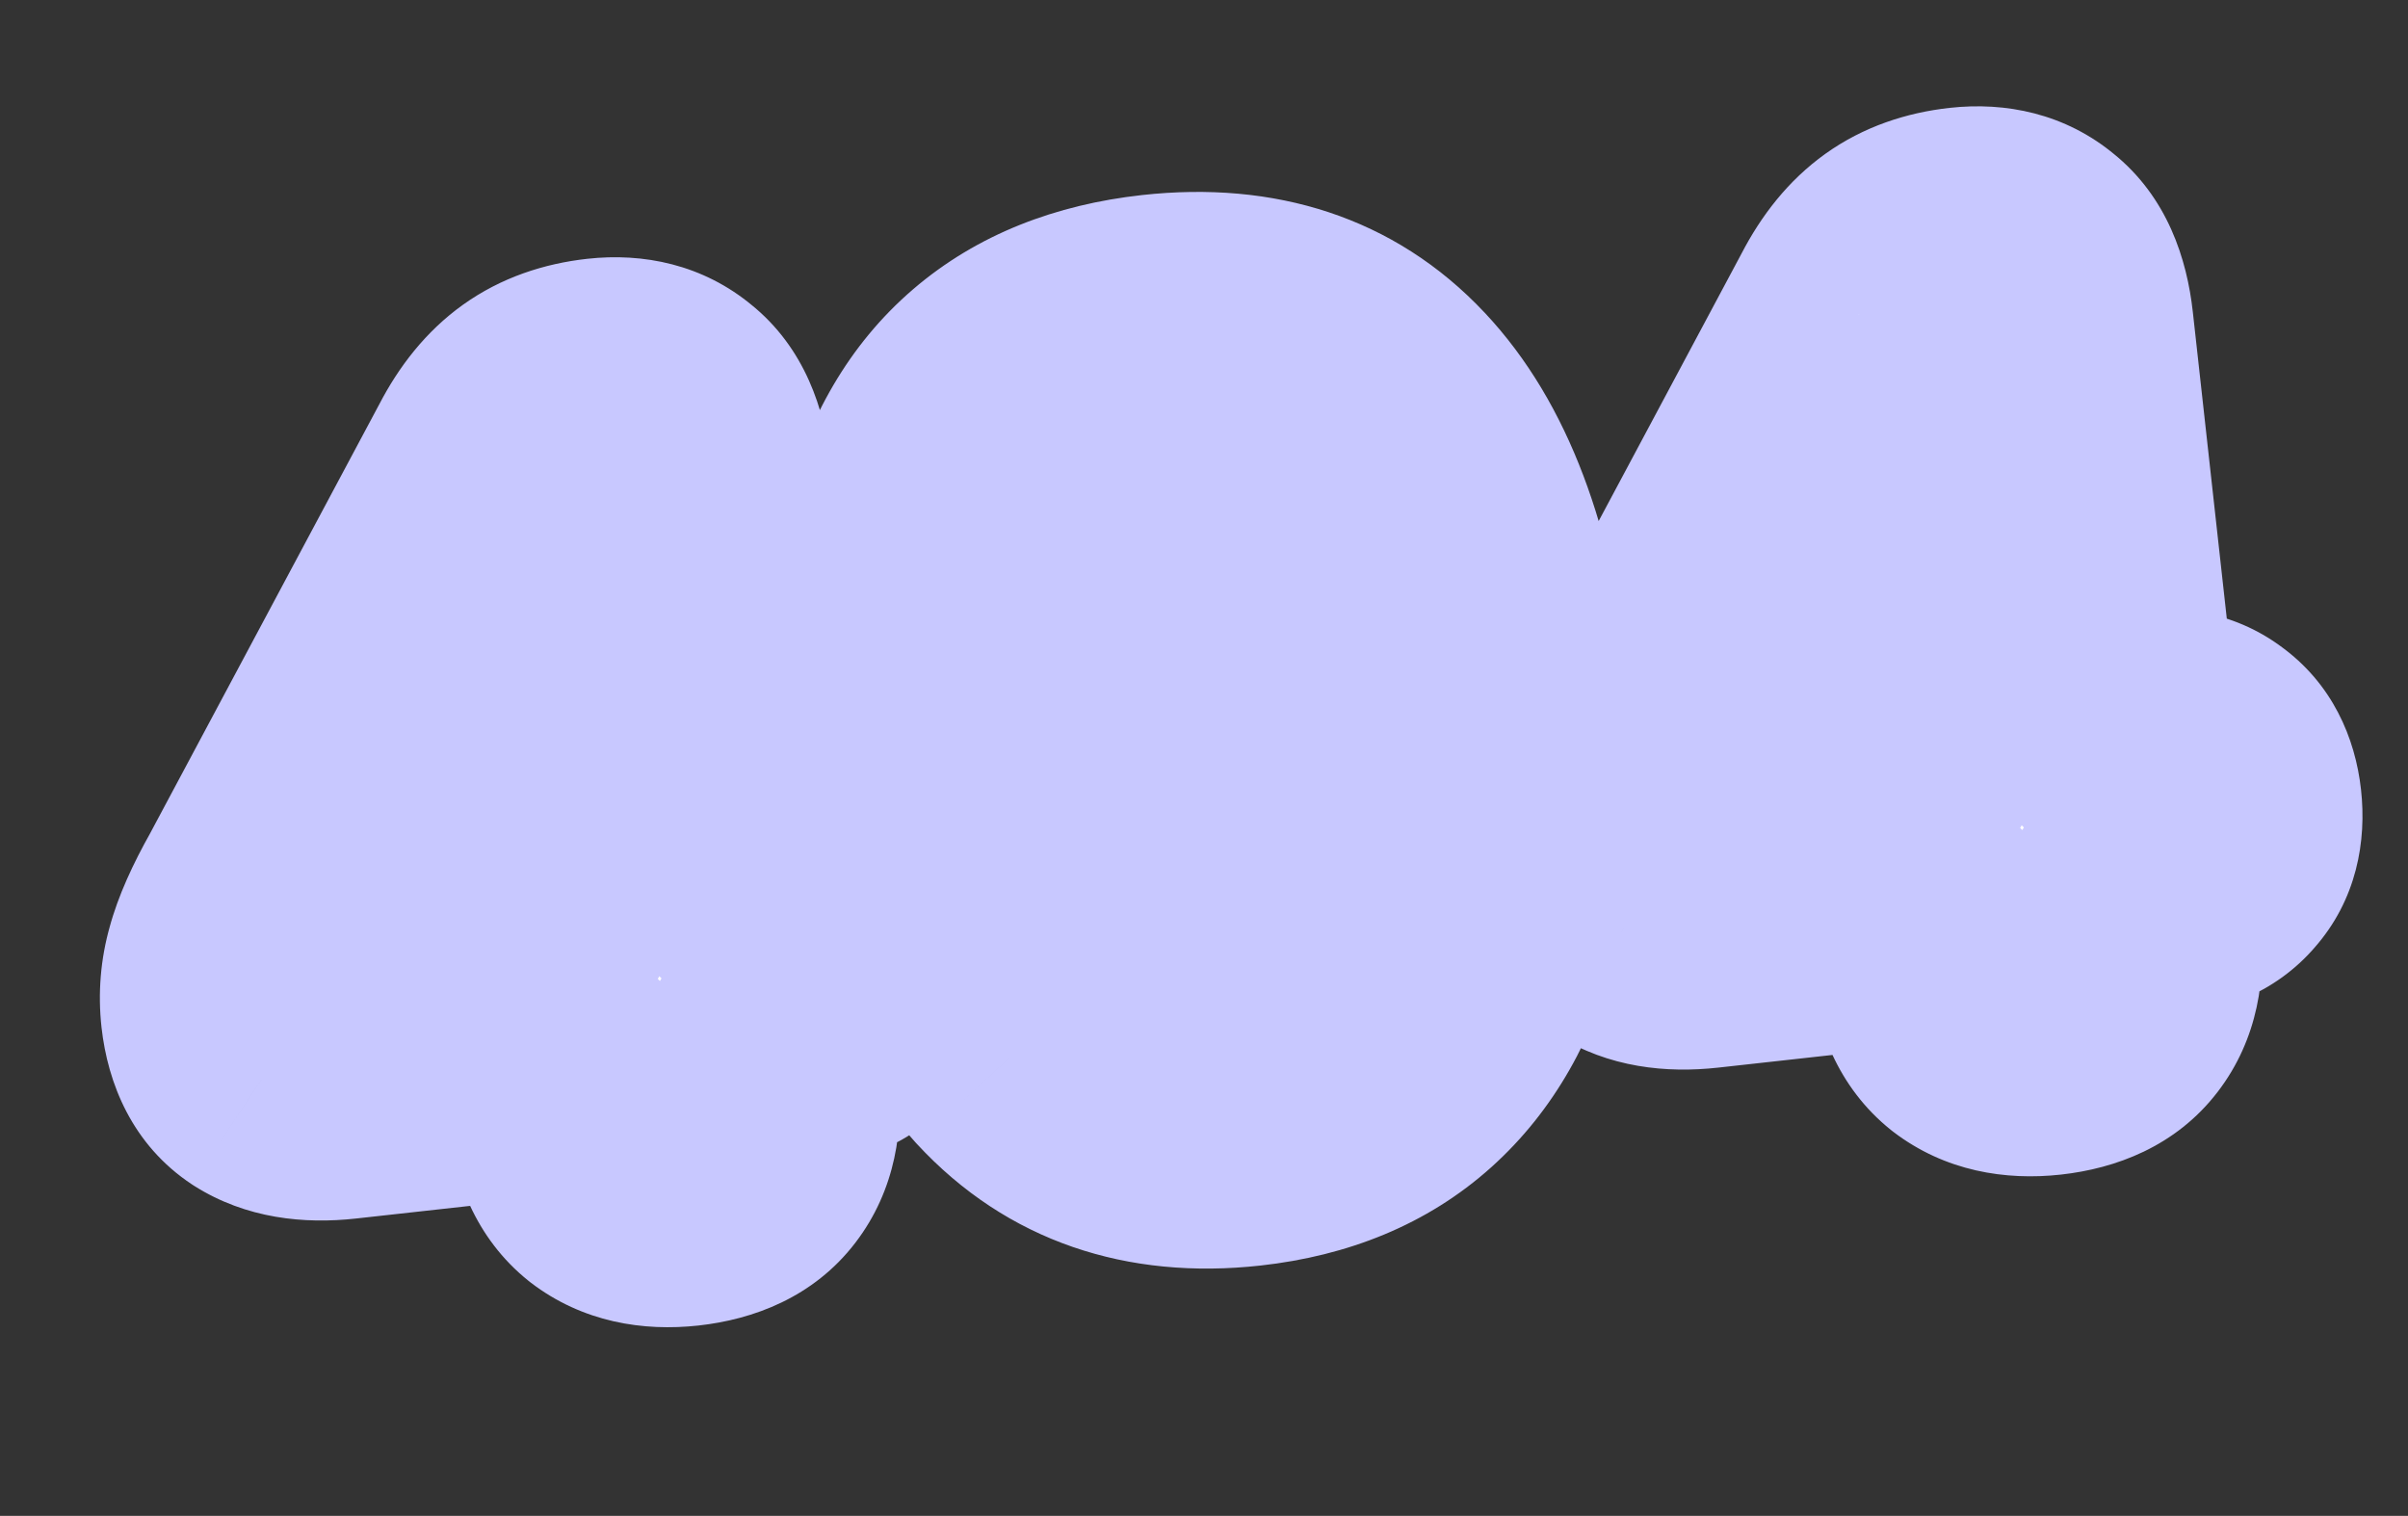
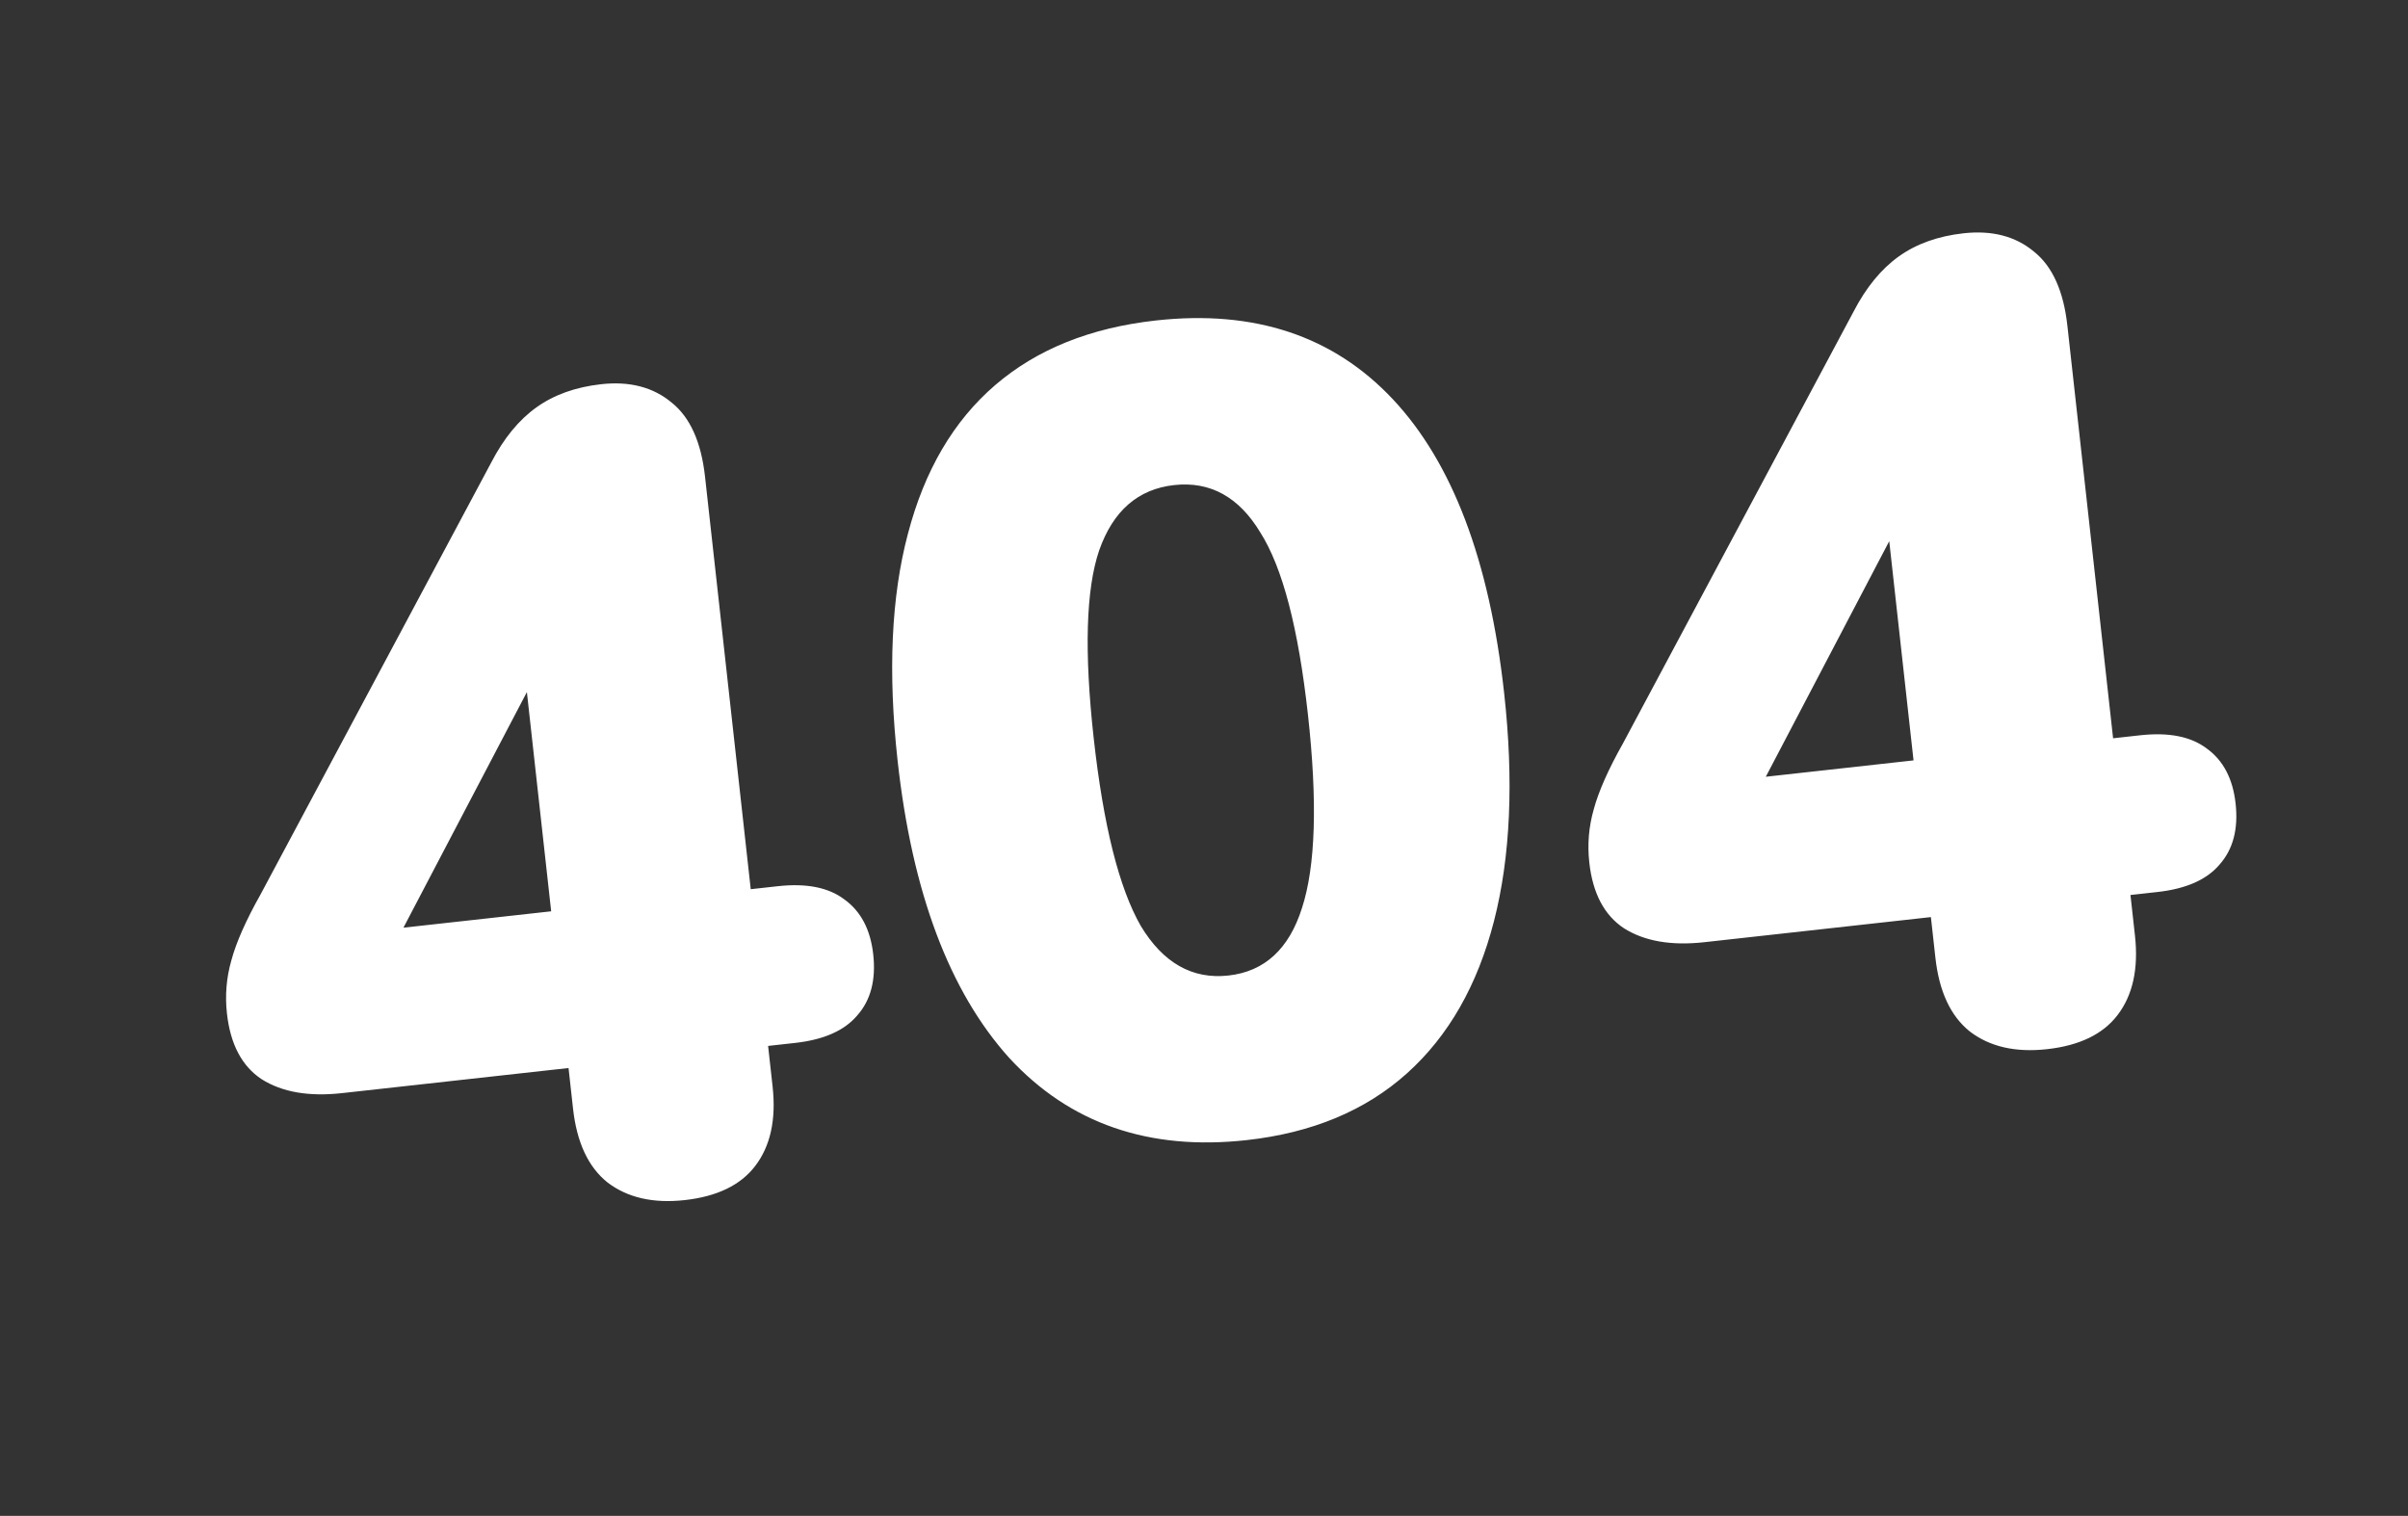
<svg xmlns="http://www.w3.org/2000/svg" width="467" height="294" viewBox="0 0 467 294" fill="none">
  <rect x="0" y="0" width="467" height="294" fill="#333333" stroke="none" />
  <mask id="path-1-outside-1_931_966" maskUnits="userSpaceOnUse" x="3.883" y="13.26" width="462.326" height="256.399" fill="black">
    <rect fill="white" x="3.883" y="13.26" width="462.326" height="256.399" />
-     <path d="M132.797 232.754C126.675 233.432 121.679 232.289 117.809 229.324C114.084 226.342 111.859 221.572 111.132 215.012L110.26 207.14L66.309 212.009C59.895 212.72 54.704 211.819 50.737 209.307C46.915 206.779 44.673 202.527 44.011 196.55C43.623 193.052 43.908 189.626 44.865 186.274C45.805 182.776 47.693 178.508 50.529 173.472L95.259 89.718C97.69 85.021 100.614 81.451 104.033 79.006C107.451 76.562 111.638 75.065 116.595 74.516C122.134 73.902 126.693 75.094 130.272 78.091C133.834 80.943 135.987 85.722 136.729 92.428L145.596 172.458L150.844 171.877C156.383 171.263 160.683 172.115 163.744 174.432C166.95 176.733 168.819 180.288 169.352 185.099C169.901 190.055 168.863 194.007 166.239 196.954C163.76 199.885 159.75 201.657 154.211 202.271L148.963 202.852L149.835 210.724C150.546 217.138 149.418 222.28 146.453 226.15C143.618 229.858 139.066 232.059 132.797 232.754ZM106.893 176.746L101.175 125.141L107.298 124.463L72.948 190.024L71.907 180.622L106.893 176.746ZM241.773 221.123C222.823 223.223 207.478 217.914 195.74 205.195C184.131 192.315 176.913 173.12 174.087 147.61C172.181 130.408 172.842 115.726 176.069 103.563C179.28 91.255 184.927 81.628 193.012 74.682C201.096 67.736 211.479 63.561 224.162 62.156C243.258 60.04 258.579 65.131 270.123 77.428C281.667 89.725 288.861 108.701 291.703 134.358C293.593 151.413 292.94 166.168 289.745 178.623C286.551 191.077 280.927 200.923 272.875 208.16C264.823 215.397 254.456 219.718 241.773 221.123ZM238.237 189.199C245.234 188.424 249.989 184.06 252.502 176.108C255.145 167.995 255.529 155.483 253.656 138.573C251.799 121.809 248.725 110.049 244.435 103.294C240.275 96.376 234.696 93.305 227.699 94.081C220.702 94.856 215.857 99.082 213.166 106.758C210.605 114.272 210.253 126.412 212.11 143.176C213.983 160.086 217.024 172.218 221.233 179.572C225.572 186.765 231.239 189.974 238.237 189.199ZM397.009 203.483C390.886 204.161 385.89 203.017 382.02 200.052C378.296 197.071 376.07 192.3 375.344 185.74L374.472 177.868L330.52 182.738C324.106 183.448 318.916 182.548 314.948 180.036C311.127 177.508 308.885 173.256 308.223 167.279C307.835 163.78 308.12 160.355 309.076 157.003C310.017 153.504 311.905 149.237 314.741 144.201L359.47 60.446C361.901 55.75 364.826 52.18 368.244 49.735C371.663 47.29 375.85 45.794 380.806 45.244C386.346 44.631 390.905 45.823 394.483 48.82C398.046 51.672 400.198 56.451 400.941 63.156L409.807 143.187L415.055 142.605C420.595 141.992 424.895 142.843 427.955 145.16C431.161 147.461 433.031 151.017 433.564 155.828C434.113 160.784 433.075 164.736 430.45 167.683C427.971 170.613 423.962 172.386 418.423 172.999L413.175 173.581L414.047 181.452C414.757 187.867 413.63 193.009 410.665 196.879C407.829 200.587 403.277 202.788 397.009 203.483ZM371.104 147.474L365.387 95.87L371.51 95.192L337.16 160.753L336.118 151.35L371.104 147.474Z" />
  </mask>
  <path d="M132.797 232.754C126.675 233.432 121.679 232.289 117.809 229.324C114.084 226.342 111.859 221.572 111.132 215.012L110.26 207.14L66.309 212.009C59.895 212.72 54.704 211.819 50.737 209.307C46.915 206.779 44.673 202.527 44.011 196.55C43.623 193.052 43.908 189.626 44.865 186.274C45.805 182.776 47.693 178.508 50.529 173.472L95.259 89.718C97.69 85.021 100.614 81.451 104.033 79.006C107.451 76.562 111.638 75.065 116.595 74.516C122.134 73.902 126.693 75.094 130.272 78.091C133.834 80.943 135.987 85.722 136.729 92.428L145.596 172.458L150.844 171.877C156.383 171.263 160.683 172.115 163.744 174.432C166.95 176.733 168.819 180.288 169.352 185.099C169.901 190.055 168.863 194.007 166.239 196.954C163.76 199.885 159.75 201.657 154.211 202.271L148.963 202.852L149.835 210.724C150.546 217.138 149.418 222.28 146.453 226.15C143.618 229.858 139.066 232.059 132.797 232.754ZM106.893 176.746L101.175 125.141L107.298 124.463L72.948 190.024L71.907 180.622L106.893 176.746ZM241.773 221.123C222.823 223.223 207.478 217.914 195.74 205.195C184.131 192.315 176.913 173.12 174.087 147.61C172.181 130.408 172.842 115.726 176.069 103.563C179.28 91.255 184.927 81.628 193.012 74.682C201.096 67.736 211.479 63.561 224.162 62.156C243.258 60.04 258.579 65.131 270.123 77.428C281.667 89.725 288.861 108.701 291.703 134.358C293.593 151.413 292.94 166.168 289.745 178.623C286.551 191.077 280.927 200.923 272.875 208.16C264.823 215.397 254.456 219.718 241.773 221.123ZM238.237 189.199C245.234 188.424 249.989 184.06 252.502 176.108C255.145 167.995 255.529 155.483 253.656 138.573C251.799 121.809 248.725 110.049 244.435 103.294C240.275 96.376 234.696 93.305 227.699 94.081C220.702 94.856 215.857 99.082 213.166 106.758C210.605 114.272 210.253 126.412 212.11 143.176C213.983 160.086 217.024 172.218 221.233 179.572C225.572 186.765 231.239 189.974 238.237 189.199ZM397.009 203.483C390.886 204.161 385.89 203.017 382.02 200.052C378.296 197.071 376.07 192.3 375.344 185.74L374.472 177.868L330.52 182.738C324.106 183.448 318.916 182.548 314.948 180.036C311.127 177.508 308.885 173.256 308.223 167.279C307.835 163.78 308.12 160.355 309.076 157.003C310.017 153.504 311.905 149.237 314.741 144.201L359.47 60.446C361.901 55.75 364.826 52.18 368.244 49.735C371.663 47.29 375.85 45.794 380.806 45.244C386.346 44.631 390.905 45.823 394.483 48.82C398.046 51.672 400.198 56.451 400.941 63.156L409.807 143.187L415.055 142.605C420.595 141.992 424.895 142.843 427.955 145.16C431.161 147.461 433.031 151.017 433.564 155.828C434.113 160.784 433.075 164.736 430.45 167.683C427.971 170.613 423.962 172.386 418.423 172.999L413.175 173.581L414.047 181.452C414.757 187.867 413.63 193.009 410.665 196.879C407.829 200.587 403.277 202.788 397.009 203.483ZM371.104 147.474L365.387 95.87L371.51 95.192L337.16 160.753L336.118 151.35L371.104 147.474Z" fill="white" />
-   <path d="M117.809 229.324L102.515 248.428C102.65 248.537 102.787 248.644 102.924 248.749L117.809 229.324ZM110.26 207.14L134.584 204.445C133.095 191.011 120.999 181.328 107.565 182.816L110.26 207.14ZM50.737 209.307L37.235 229.718C37.371 229.808 37.508 229.897 37.646 229.984L50.737 209.307ZM44.865 186.274L68.398 192.989C68.432 192.869 68.465 192.749 68.498 192.628L44.865 186.274ZM50.529 173.472L71.853 185.48C71.943 185.321 72.031 185.162 72.116 185.001L50.529 173.472ZM95.259 89.718L116.846 101.246C116.895 101.154 116.944 101.061 116.992 100.968L95.259 89.718ZM130.272 78.091L114.557 96.852C114.696 96.968 114.836 97.083 114.978 97.196L130.272 78.091ZM145.596 172.458L121.272 175.153C122.76 188.586 134.857 198.27 148.291 196.782L145.596 172.458ZM163.744 174.432L148.971 193.943C149.138 194.069 149.305 194.192 149.475 194.314L163.744 174.432ZM166.239 196.954L147.964 180.677C147.825 180.833 147.689 180.99 147.554 181.149L166.239 196.954ZM148.963 202.852L146.268 178.528C132.835 180.017 123.151 192.113 124.639 205.547L148.963 202.852ZM146.453 226.15L127.027 211.266C127.023 211.272 127.018 211.278 127.013 211.284L146.453 226.15ZM106.893 176.746L109.587 201.07C123.021 199.581 132.705 187.485 131.216 174.051L106.893 176.746ZM101.175 125.141L98.481 100.818C85.047 102.306 75.364 114.403 76.852 127.836L101.175 125.141ZM107.298 124.463L128.975 135.821C133.174 127.807 132.609 118.131 127.506 110.66C122.403 103.189 113.595 99.143 104.603 100.139L107.298 124.463ZM72.948 190.024L48.625 192.719C49.81 203.415 57.843 212.082 68.419 214.074C78.995 216.066 89.631 210.915 94.626 201.382L72.948 190.024ZM71.907 180.622L69.212 156.298C55.778 157.786 46.095 169.883 47.583 183.317L71.907 180.622ZM130.103 208.43C129.233 208.527 129.266 208.4 129.918 208.549C130.663 208.72 131.698 209.135 132.693 209.898L102.924 248.749C113.032 256.494 124.826 258.259 135.492 257.078L130.103 208.43ZM133.103 210.219C134.471 211.314 135.213 212.496 135.524 213.163C135.783 213.718 135.597 213.59 135.456 212.317L86.808 217.706C87.97 228.196 92.037 240.041 102.515 248.428L133.103 210.219ZM135.456 212.317L134.584 204.445L85.936 209.835L86.808 217.706L135.456 212.317ZM107.565 182.816L63.614 187.685L69.004 236.333L112.955 231.464L107.565 182.816ZM63.614 187.685C62.204 187.841 61.67 187.734 61.789 187.754C61.863 187.767 62.112 187.817 62.486 187.957C62.866 188.098 63.329 188.315 63.827 188.63L37.646 229.984C47.795 236.41 59.114 237.428 69.004 236.333L63.614 187.685ZM64.238 188.896C65.926 190.013 67.139 191.484 67.837 192.809C68.456 193.982 68.41 194.532 68.335 193.856L19.687 199.245C20.882 210.027 25.586 222.013 37.235 229.718L64.238 188.896ZM68.335 193.856C68.293 193.484 68.322 193.256 68.398 192.989L21.331 179.558C19.494 185.997 18.953 192.62 19.687 199.245L68.335 193.856ZM68.498 192.628C68.69 191.914 69.501 189.657 71.853 185.48L29.205 161.464C25.885 167.36 22.921 173.637 21.231 179.92L68.498 192.628ZM72.116 185.001L116.846 101.246L73.672 78.189L28.942 161.944L72.116 185.001ZM116.992 100.968C118.093 98.842 118.707 98.599 118.269 98.912L89.797 59.1C82.522 64.303 77.287 71.201 73.525 78.467L116.992 100.968ZM118.269 98.912C118.029 99.084 117.892 99.124 117.975 99.095C118.075 99.059 118.477 98.93 119.289 98.84L113.9 50.192C105.56 51.116 97.206 53.802 89.797 59.1L118.269 98.912ZM119.289 98.84C119.615 98.803 119.073 98.912 117.978 98.626C116.793 98.316 115.567 97.698 114.557 96.852L145.986 59.331C136.306 51.223 124.688 48.997 113.9 50.192L119.289 98.84ZM114.978 97.196C113.315 95.865 112.521 94.48 112.245 93.866C112.019 93.364 112.239 93.621 112.406 95.122L161.053 89.733C159.935 79.644 156.181 67.484 145.566 58.986L114.978 97.196ZM112.406 95.122L121.272 175.153L169.92 169.763L161.053 89.733L112.406 95.122ZM148.291 196.782L153.538 196.2L148.149 147.553L142.901 148.134L148.291 196.782ZM153.538 196.2C154.464 196.098 154.332 196.232 153.468 196.061C152.499 195.869 150.79 195.32 148.971 193.943L178.516 154.92C168.601 147.414 157.12 146.559 148.149 147.553L153.538 196.2ZM149.475 194.314C147.93 193.205 146.692 191.74 145.889 190.213C145.142 188.793 145.032 187.821 145.028 187.794L193.676 182.404C192.566 172.386 188.101 161.79 178.012 154.549L149.475 194.314ZM145.028 187.794C145.043 187.925 144.924 187.055 145.316 185.563C145.741 183.943 146.618 182.188 147.964 180.677L184.513 213.231C192.911 203.802 194.773 192.31 193.676 182.404L145.028 187.794ZM147.554 181.149C149.027 179.407 150.575 178.497 151.478 178.098C152.283 177.742 152.442 177.844 151.516 177.947L156.906 226.594C165.876 225.6 176.892 222.254 184.923 212.758L147.554 181.149ZM151.516 177.947L146.268 178.528L151.658 227.176L156.906 226.594L151.516 177.947ZM124.639 205.547L125.511 213.419L174.159 208.029L173.287 200.157L124.639 205.547ZM125.511 213.419C125.637 214.552 125.498 214.696 125.618 214.15C125.681 213.863 125.807 213.424 126.05 212.89C126.295 212.351 126.622 211.795 127.027 211.266L165.879 241.034C173.794 230.704 175.333 218.626 174.159 208.029L125.511 213.419ZM127.013 211.284C128.113 209.847 129.378 208.976 130.258 208.55C131.018 208.183 131.128 208.316 130.103 208.43L135.492 257.078C145.986 255.915 157.73 251.69 165.893 241.016L127.013 211.284ZM131.216 174.051L125.499 122.447L76.852 127.836L82.569 179.441L131.216 174.051ZM103.87 149.465L109.993 148.787L104.603 100.139L98.481 100.818L103.87 149.465ZM85.621 113.106L51.271 178.667L94.626 201.382L128.975 135.821L85.621 113.106ZM97.272 187.329L96.23 177.927L47.583 183.317L48.625 192.719L97.272 187.329ZM74.601 204.946L109.587 201.07L104.198 152.422L69.212 156.298L74.601 204.946ZM195.74 205.195L177.561 221.58C177.626 221.652 177.691 221.723 177.756 221.794L195.74 205.195ZM176.069 103.563L199.723 109.839C199.732 109.807 199.74 109.774 199.749 109.741L176.069 103.563ZM193.012 74.682L208.96 93.245L208.96 93.245L193.012 74.682ZM270.123 77.428L252.281 94.178L252.281 94.178L270.123 77.428ZM289.745 178.623L313.45 184.703L313.45 184.703L289.745 178.623ZM272.875 208.16L256.516 189.959L272.875 208.16ZM252.502 176.108L229.233 168.529C229.21 168.597 229.189 168.665 229.167 168.734L252.502 176.108ZM244.435 103.294L223.463 115.907C223.565 116.077 223.67 116.246 223.776 116.413L244.435 103.294ZM213.166 106.758L190.072 98.662C190.048 98.728 190.025 98.795 190.003 98.862L213.166 106.758ZM221.233 179.572L199.993 191.728C200.086 191.89 200.181 192.052 200.278 192.212L221.233 179.572ZM239.079 196.8C226.947 198.144 219.596 194.961 213.723 188.597L177.756 221.794C195.36 240.866 218.698 248.302 244.468 245.447L239.079 196.8ZM213.918 188.811C207.031 181.17 200.93 167.657 198.411 144.915L149.763 150.304C152.896 178.583 161.231 203.461 177.561 221.58L213.918 188.811ZM198.411 144.915C196.722 129.668 197.503 118.206 199.723 109.839L152.415 97.287C148.181 113.246 147.641 131.148 149.763 150.304L198.411 144.915ZM199.749 109.741C201.951 101.3 205.336 96.358 208.96 93.245L177.064 56.12C164.519 66.898 156.609 81.21 152.389 97.386L199.749 109.741ZM208.96 93.245C212.621 90.099 218.088 87.451 226.857 86.48L221.467 37.832C204.871 39.671 189.571 45.374 177.064 56.12L208.96 93.245ZM226.857 86.48C239.514 85.077 246.794 88.333 252.281 94.178L287.965 60.678C270.363 41.929 247.003 35.003 221.467 37.832L226.857 86.48ZM252.281 94.178C258.732 101.049 264.828 114.027 267.379 137.053L316.027 131.663C312.893 103.376 304.603 78.4 287.965 60.678L252.281 94.178ZM267.379 137.053C269.046 152.095 268.3 163.732 266.04 172.542L313.45 184.703C317.58 168.604 318.139 150.732 316.027 131.663L267.379 137.053ZM266.04 172.542C263.816 181.213 260.348 186.514 256.516 189.959L289.235 226.361C301.506 215.331 309.285 200.941 313.45 184.703L266.04 172.542ZM256.516 189.959C252.911 193.199 247.612 195.854 239.079 196.8L244.468 245.447C261.3 243.582 276.736 237.595 289.235 226.361L256.516 189.959ZM240.931 213.522C249.103 212.617 257.037 209.396 263.597 203.376C269.924 197.57 273.658 190.378 275.837 183.483L229.167 168.734C228.833 169.79 228.932 168.756 230.505 167.313C231.293 166.59 232.239 165.968 233.26 165.522C234.26 165.084 235.077 164.926 235.542 164.875L240.931 213.522ZM275.771 183.687C280.109 170.37 279.93 153.484 277.98 135.878L229.332 141.268C231.128 157.482 230.18 165.619 229.233 168.529L275.771 183.687ZM277.98 135.878C276.069 118.634 272.599 101.993 265.094 90.174L223.776 116.413C224.85 118.105 227.528 124.984 229.332 141.268L277.98 135.878ZM265.407 90.681C261.688 84.497 256.388 78.468 248.933 74.364C241.26 70.14 232.963 68.875 225.004 69.757L230.393 118.404C230.017 118.446 229.276 118.476 228.286 118.295C227.273 118.11 226.254 117.75 225.329 117.241C223.452 116.208 223.022 115.174 223.463 115.907L265.407 90.681ZM225.004 69.757C217.04 70.639 209.271 73.684 202.73 79.39C196.376 84.932 192.453 91.869 190.072 98.662L236.261 114.854C236.571 113.97 236.415 114.956 234.905 116.273C234.16 116.924 233.289 117.468 232.376 117.853C231.482 118.231 230.771 118.363 230.393 118.404L225.004 69.757ZM190.003 98.862C185.573 111.856 185.881 128.67 187.786 145.871L236.434 140.481C234.625 124.153 235.636 116.689 236.33 114.654L190.003 98.862ZM187.786 145.871C189.731 163.428 193.163 179.792 199.993 191.728L242.474 167.417C240.886 164.643 238.235 156.743 236.434 140.481L187.786 145.871ZM200.278 192.212C204.005 198.393 209.274 204.477 216.681 208.67C224.36 213.017 232.756 214.428 240.931 213.522L235.542 164.875C236.009 164.823 236.82 164.801 237.856 165C238.911 165.203 239.921 165.582 240.795 166.077C242.534 167.062 242.799 167.945 242.189 166.933L200.278 192.212ZM382.02 200.052L366.726 219.157C366.862 219.266 366.998 219.373 367.136 219.478L382.02 200.052ZM374.472 177.868L398.795 175.174C397.307 161.74 385.21 152.056 371.777 153.545L374.472 177.868ZM314.948 180.036L301.447 200.447C301.583 200.537 301.72 200.626 301.858 200.713L314.948 180.036ZM309.076 157.003L332.609 163.718C332.644 163.598 332.677 163.477 332.709 163.357L309.076 157.003ZM314.741 144.201L336.065 156.209C336.154 156.05 336.242 155.89 336.328 155.729L314.741 144.201ZM359.47 60.446L381.057 71.975C381.107 71.882 381.156 71.79 381.204 71.696L359.47 60.446ZM394.483 48.82L378.769 67.581C378.907 67.697 379.048 67.812 379.189 67.925L394.483 48.82ZM409.807 143.187L385.484 145.881C386.972 159.315 399.069 168.999 412.502 167.51L409.807 143.187ZM427.955 145.16L413.183 164.671C413.349 164.797 413.517 164.921 413.686 165.043L427.955 145.16ZM430.45 167.683L412.176 151.406C412.037 151.561 411.9 151.719 411.766 151.878L430.45 167.683ZM413.175 173.581L410.48 149.257C397.046 150.745 387.363 162.842 388.851 176.275L413.175 173.581ZM410.665 196.879L391.239 181.995C391.234 182.001 391.23 182.007 391.225 182.013L410.665 196.879ZM371.104 147.474L373.799 171.798C387.233 170.31 396.916 158.213 395.428 144.78L371.104 147.474ZM365.387 95.87L362.692 71.546C349.259 73.035 339.575 85.131 341.063 98.565L365.387 95.87ZM371.51 95.192L393.187 106.549C397.386 98.536 396.821 88.859 391.718 81.388C386.615 73.918 377.807 69.872 368.815 70.868L371.51 95.192ZM337.16 160.753L312.836 163.448C314.021 174.144 322.055 182.811 332.631 184.803C343.207 186.794 353.843 181.643 358.837 172.11L337.16 160.753ZM336.118 151.35L333.424 127.027C319.99 128.515 310.306 140.612 311.795 154.045L336.118 151.35ZM394.314 179.159C393.444 179.255 393.477 179.129 394.13 179.278C394.875 179.448 395.909 179.864 396.904 180.626L367.136 219.478C377.243 227.222 389.037 228.988 399.704 227.806L394.314 179.159ZM397.314 180.947C398.683 182.043 399.425 183.225 399.736 183.892C399.995 184.447 399.808 184.318 399.667 183.046L351.02 188.435C352.182 198.924 356.249 210.77 366.726 219.157L397.314 180.947ZM399.667 183.046L398.795 175.174L350.148 180.563L351.02 188.435L399.667 183.046ZM371.777 153.545L327.826 158.414L333.215 207.061L377.166 202.192L371.777 153.545ZM327.826 158.414C326.416 158.57 325.882 158.462 326 158.483C326.075 158.496 326.323 158.546 326.698 158.685C327.078 158.827 327.541 159.043 328.039 159.359L301.858 200.713C312.006 207.138 323.325 208.157 333.215 207.061L327.826 158.414ZM328.45 159.625C330.137 160.741 331.35 162.213 332.049 163.538C332.667 164.711 332.621 165.261 332.546 164.584L283.899 169.974C285.093 180.755 289.798 192.742 301.447 200.447L328.45 159.625ZM332.546 164.584C332.505 164.213 332.533 163.985 332.609 163.718L285.543 150.287C283.706 156.725 283.165 163.348 283.899 169.974L332.546 164.584ZM332.709 163.357C332.901 162.643 333.713 160.386 336.065 156.209L293.417 132.193C290.097 138.089 287.132 144.366 285.443 150.648L332.709 163.357ZM336.328 155.729L381.057 71.975L337.884 48.918L293.154 132.672L336.328 155.729ZM381.204 71.696C382.304 69.571 382.919 69.327 382.48 69.641L354.009 29.829C346.733 35.032 341.499 41.929 337.737 49.196L381.204 71.696ZM382.48 69.641C382.241 69.812 382.104 69.853 382.186 69.823C382.287 69.787 382.689 69.658 383.501 69.568L378.112 20.921C369.772 21.845 361.417 24.531 354.009 29.829L382.48 69.641ZM383.501 69.568C383.827 69.532 383.284 69.641 382.19 69.355C381.005 69.045 379.779 68.427 378.769 67.581L410.198 30.06C400.518 21.951 388.9 19.726 378.112 20.921L383.501 69.568ZM379.189 67.925C377.526 66.594 376.733 65.209 376.456 64.594C376.23 64.093 376.451 64.349 376.617 65.851L425.265 60.462C424.147 50.373 420.393 38.213 409.777 29.715L379.189 67.925ZM376.617 65.851L385.484 145.881L434.131 140.492L425.265 60.462L376.617 65.851ZM412.502 167.51L417.75 166.929L412.361 118.281L407.113 118.863L412.502 167.51ZM417.75 166.929C418.675 166.826 418.543 166.961 417.68 166.79C416.711 166.598 415.002 166.049 413.183 164.671L442.727 125.649C432.812 118.142 421.331 117.288 412.361 118.281L417.75 166.929ZM413.686 165.043C412.142 163.934 410.904 162.468 410.101 160.942C409.354 159.521 409.243 158.55 409.24 158.522L457.888 153.133C456.778 143.115 452.313 132.518 442.224 125.278L413.686 165.043ZM409.24 158.522C409.255 158.653 409.136 157.784 409.527 156.292C409.953 154.672 410.83 152.917 412.176 151.406L448.725 183.959C457.123 174.531 458.985 163.039 457.888 153.133L409.24 158.522ZM411.766 151.878C413.239 150.136 414.786 149.226 415.69 148.827C416.495 148.471 416.653 148.573 415.728 148.676L421.117 197.323C430.088 196.329 441.104 192.982 449.135 183.487L411.766 151.878ZM415.728 148.676L410.48 149.257L415.869 197.904L421.117 197.323L415.728 148.676ZM388.851 176.275L389.723 184.147L438.371 178.758L437.498 170.886L388.851 176.275ZM389.723 184.147C389.849 185.281 389.71 185.424 389.829 184.879C389.892 184.592 390.019 184.153 390.262 183.619C390.507 183.079 390.833 182.524 391.239 181.995L430.091 211.763C438.006 201.433 439.545 189.355 438.371 178.758L389.723 184.147ZM391.225 182.013C392.324 180.575 393.59 179.705 394.47 179.279C395.23 178.912 395.34 179.045 394.314 179.159L399.704 227.806C410.198 226.644 421.942 222.419 430.105 211.744L391.225 182.013ZM395.428 144.78L389.711 93.175L341.063 98.565L346.78 150.169L395.428 144.78ZM368.082 120.194L374.204 119.516L368.815 70.868L362.692 71.546L368.082 120.194ZM349.832 83.834L315.483 149.395L358.837 172.11L393.187 106.549L349.832 83.834ZM361.484 158.058L360.442 148.656L311.795 154.045L312.836 163.448L361.484 158.058ZM338.813 175.674L373.799 171.798L368.409 123.151L333.424 127.027L338.813 175.674Z" fill="#C8C8FF" mask="url(#path-1-outside-1_931_966)" />
</svg>